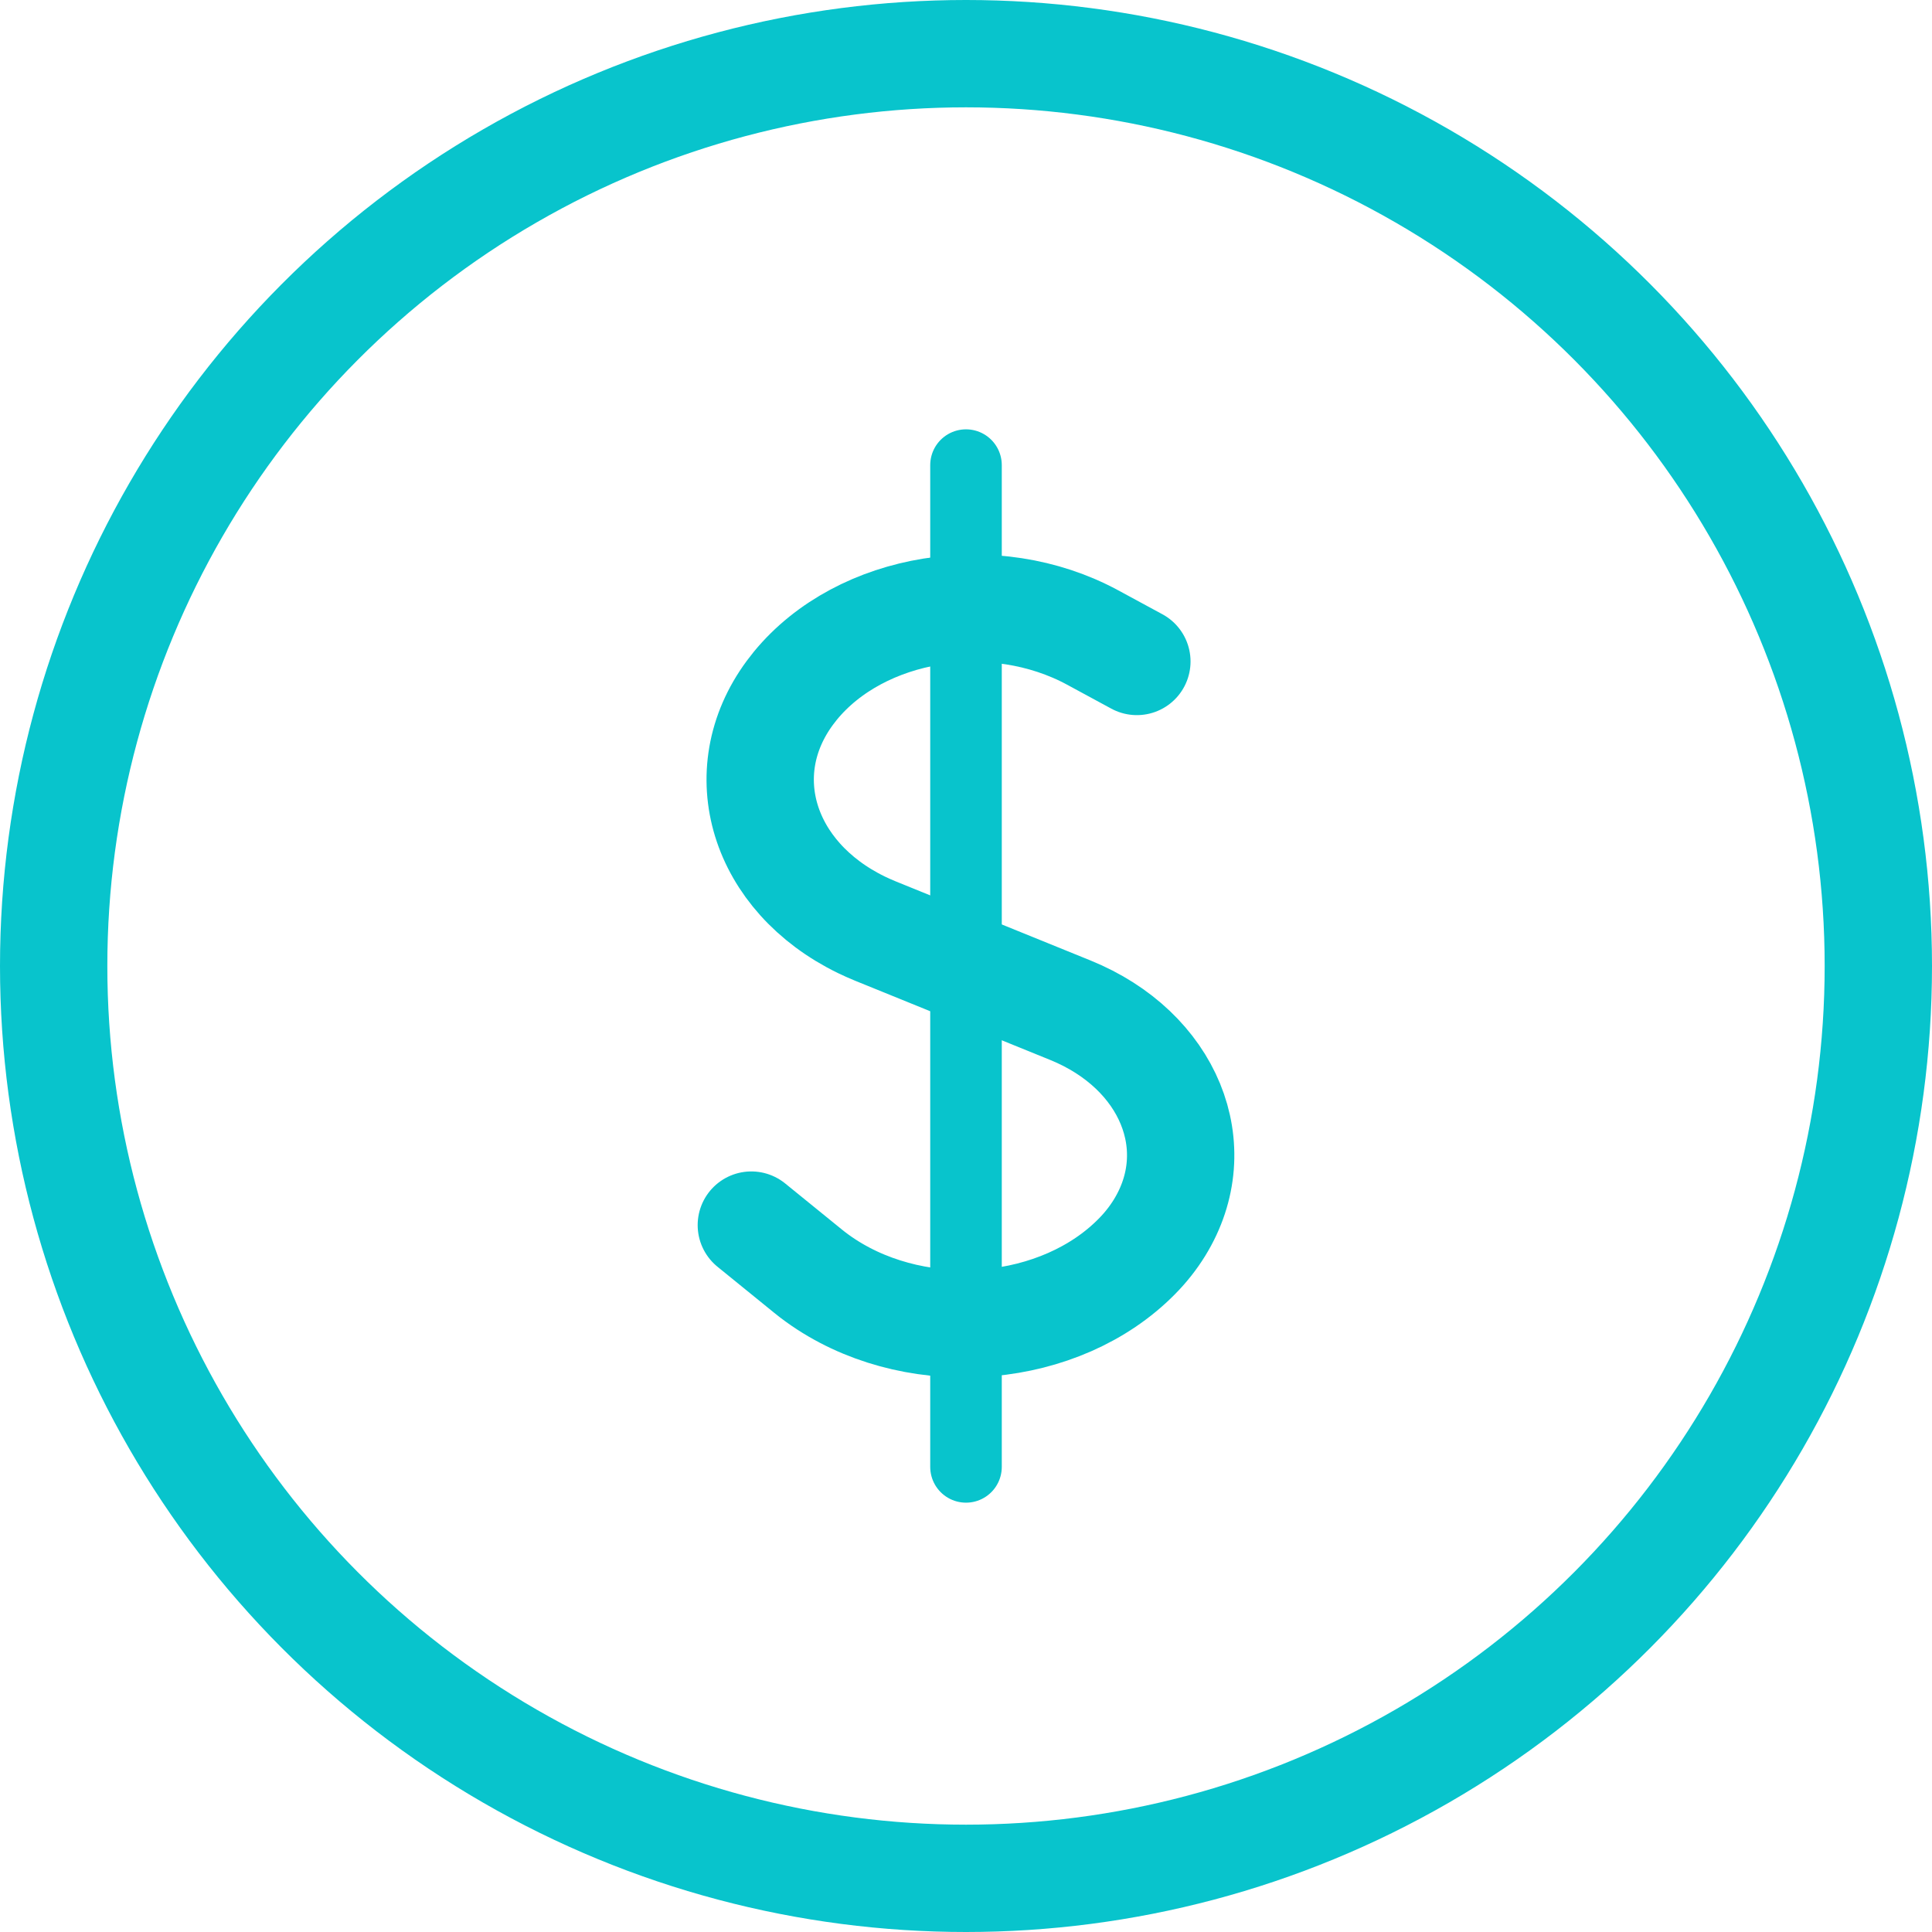
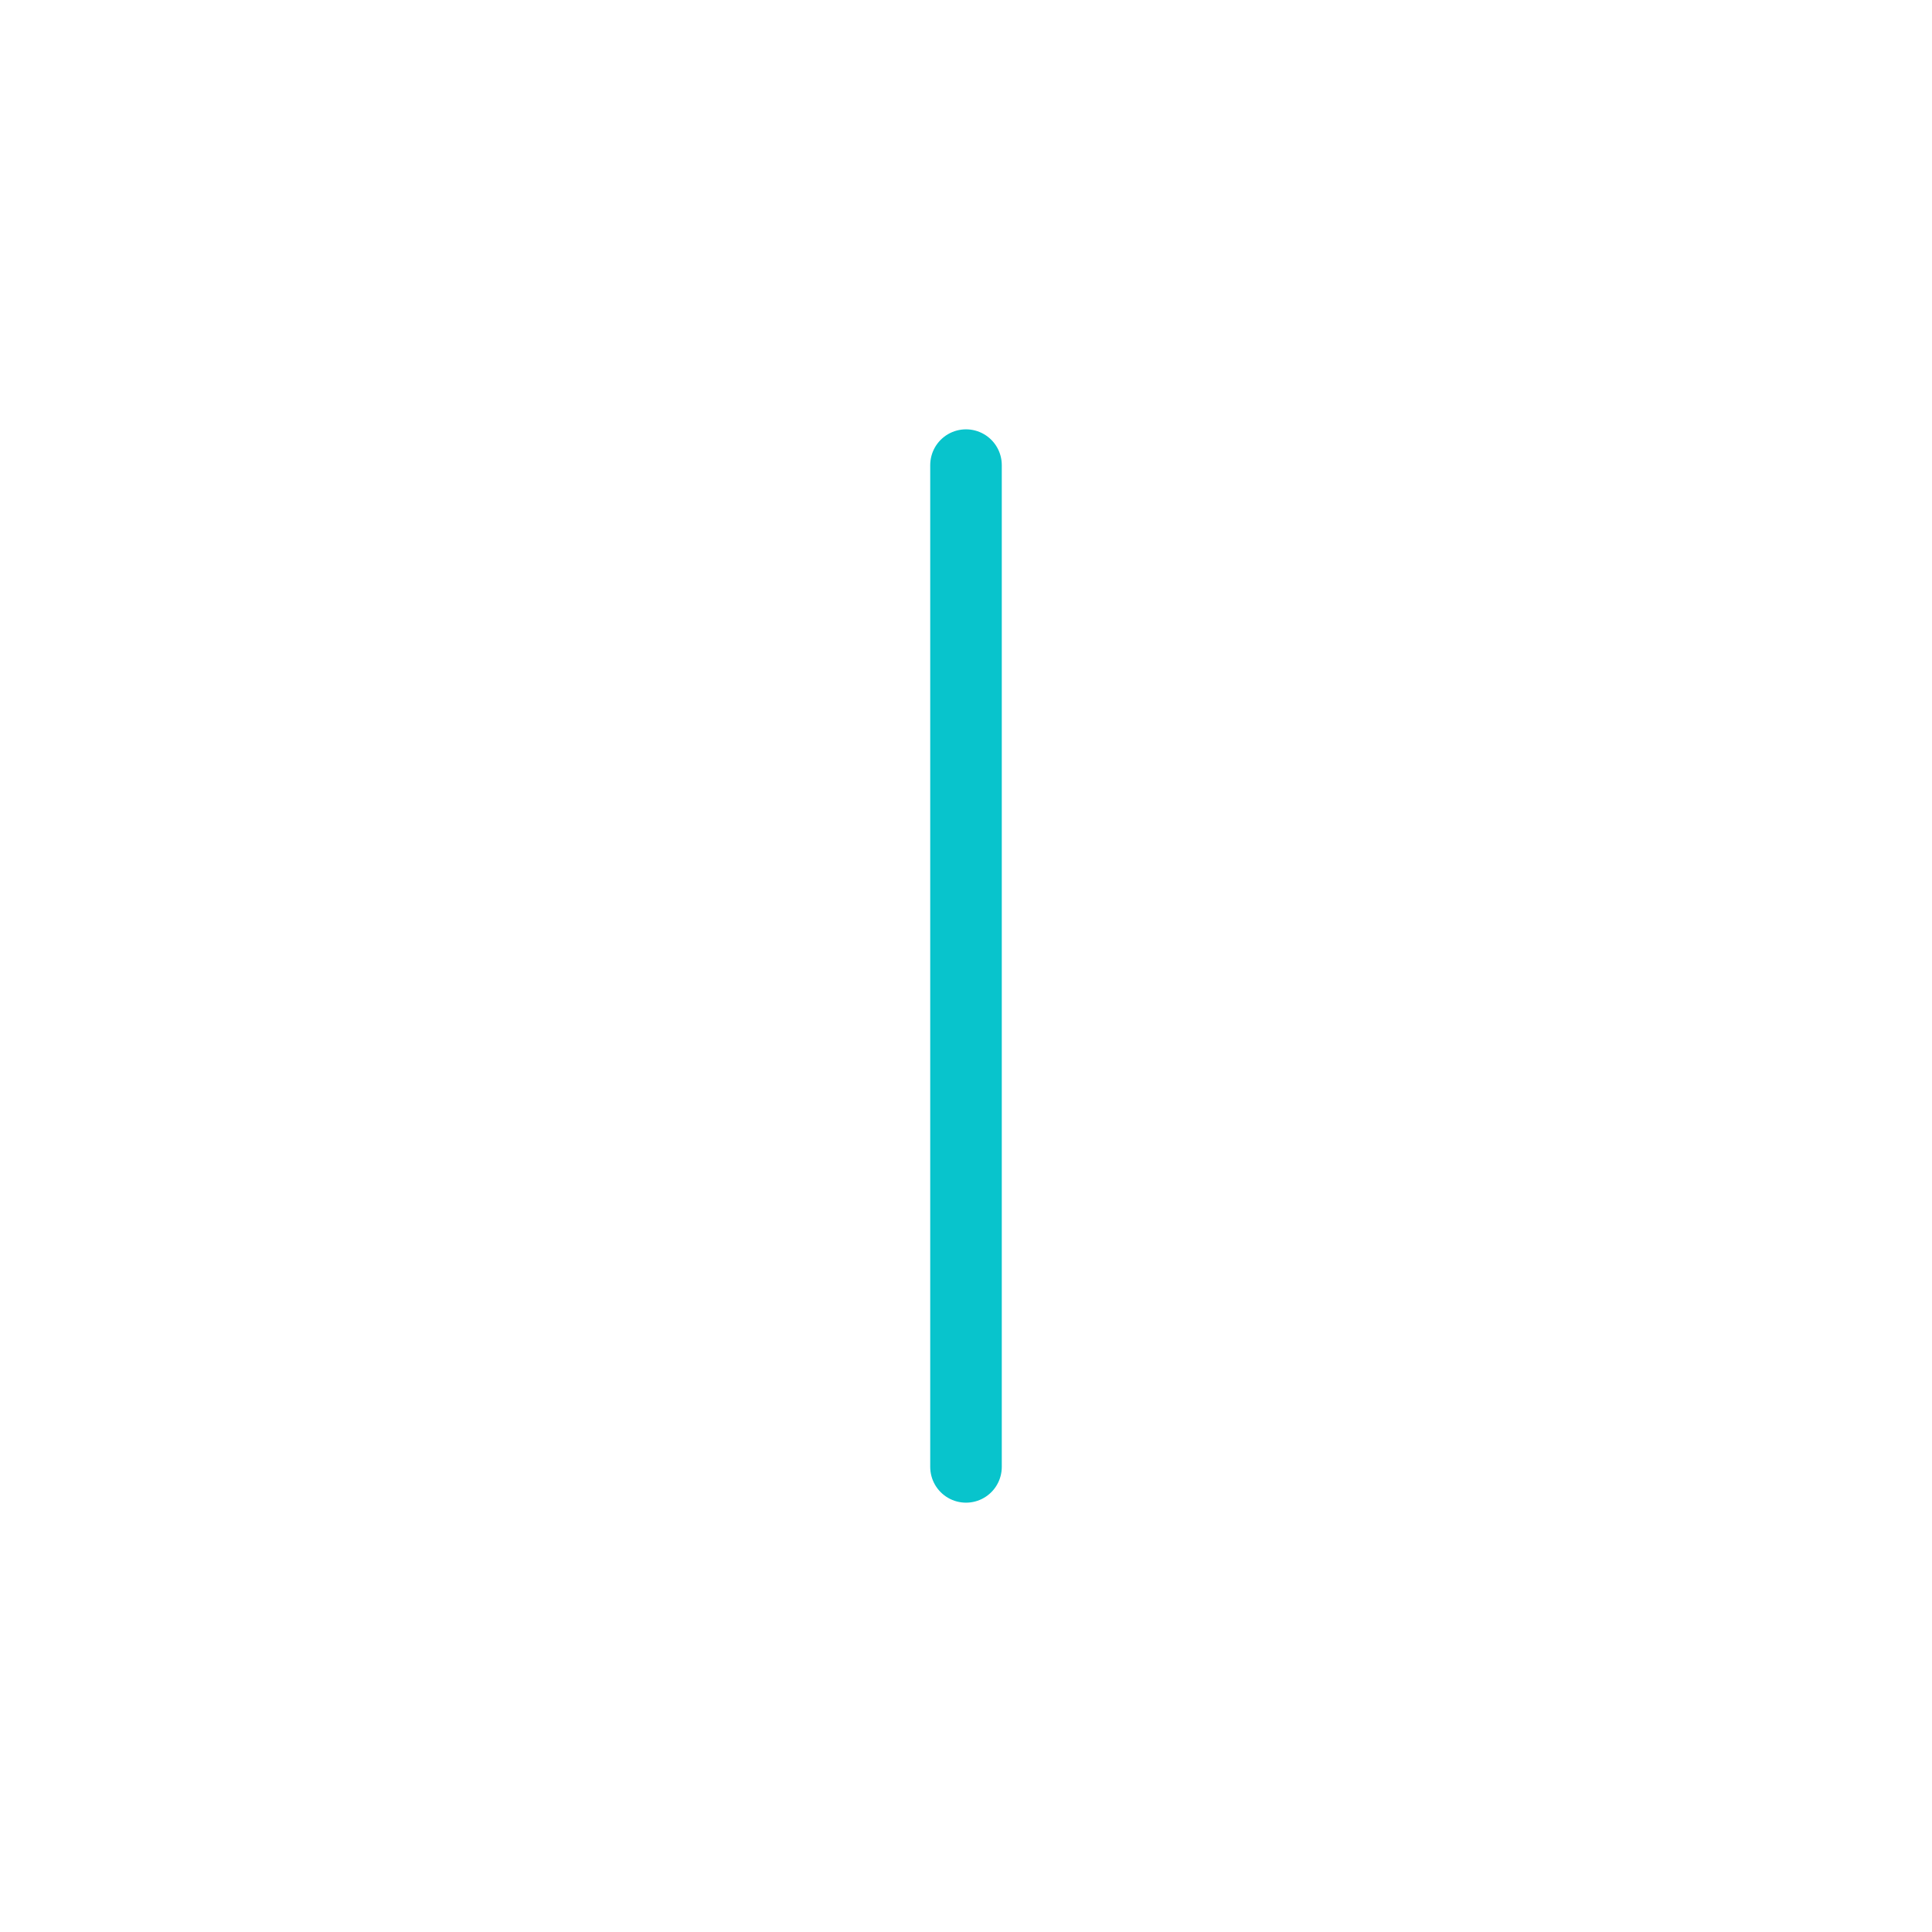
<svg xmlns="http://www.w3.org/2000/svg" width="54px" height="54px" viewBox="0 0 54 54" version="1.1">
  <title>Group 32</title>
  <g id="Website" stroke="none" stroke-width="1" fill="none" fill-rule="evenodd">
    <g id="How-it-works---Instructor" transform="translate(-253, -936)" stroke="#08C4CC">
      <g id="Group-32" transform="translate(256, 939)">
-         <circle id="Oval-Copy" stroke-width="3" cx="24" cy="24" r="25.5" />
-         <path d="M28.776,15.488 L27.539,14.818 C24.786,13.327 21.066,13.931 19.23,16.167 C19.177,16.232 19.127,16.297 19.078,16.363 C17.424,18.601 18.318,21.504 21.073,22.847 C21.201,22.909 21.332,22.967 21.465,23.022 L26.915,25.235 C29.671,26.354 30.788,29.075 29.41,31.313 C29.234,31.599 29.022,31.868 28.776,32.117 C26.646,34.28 22.759,34.631 20.096,32.901 C19.918,32.785 19.748,32.662 19.587,32.531 L18,31.242 L18,31.242" id="Rectangle" stroke-width="3" stroke-linecap="round" />
        <line x1="24" y1="10" x2="24" y2="38" id="Line" stroke-width="2" stroke-linecap="round" stroke-linejoin="round" />
      </g>
    </g>
  </g>
</svg>